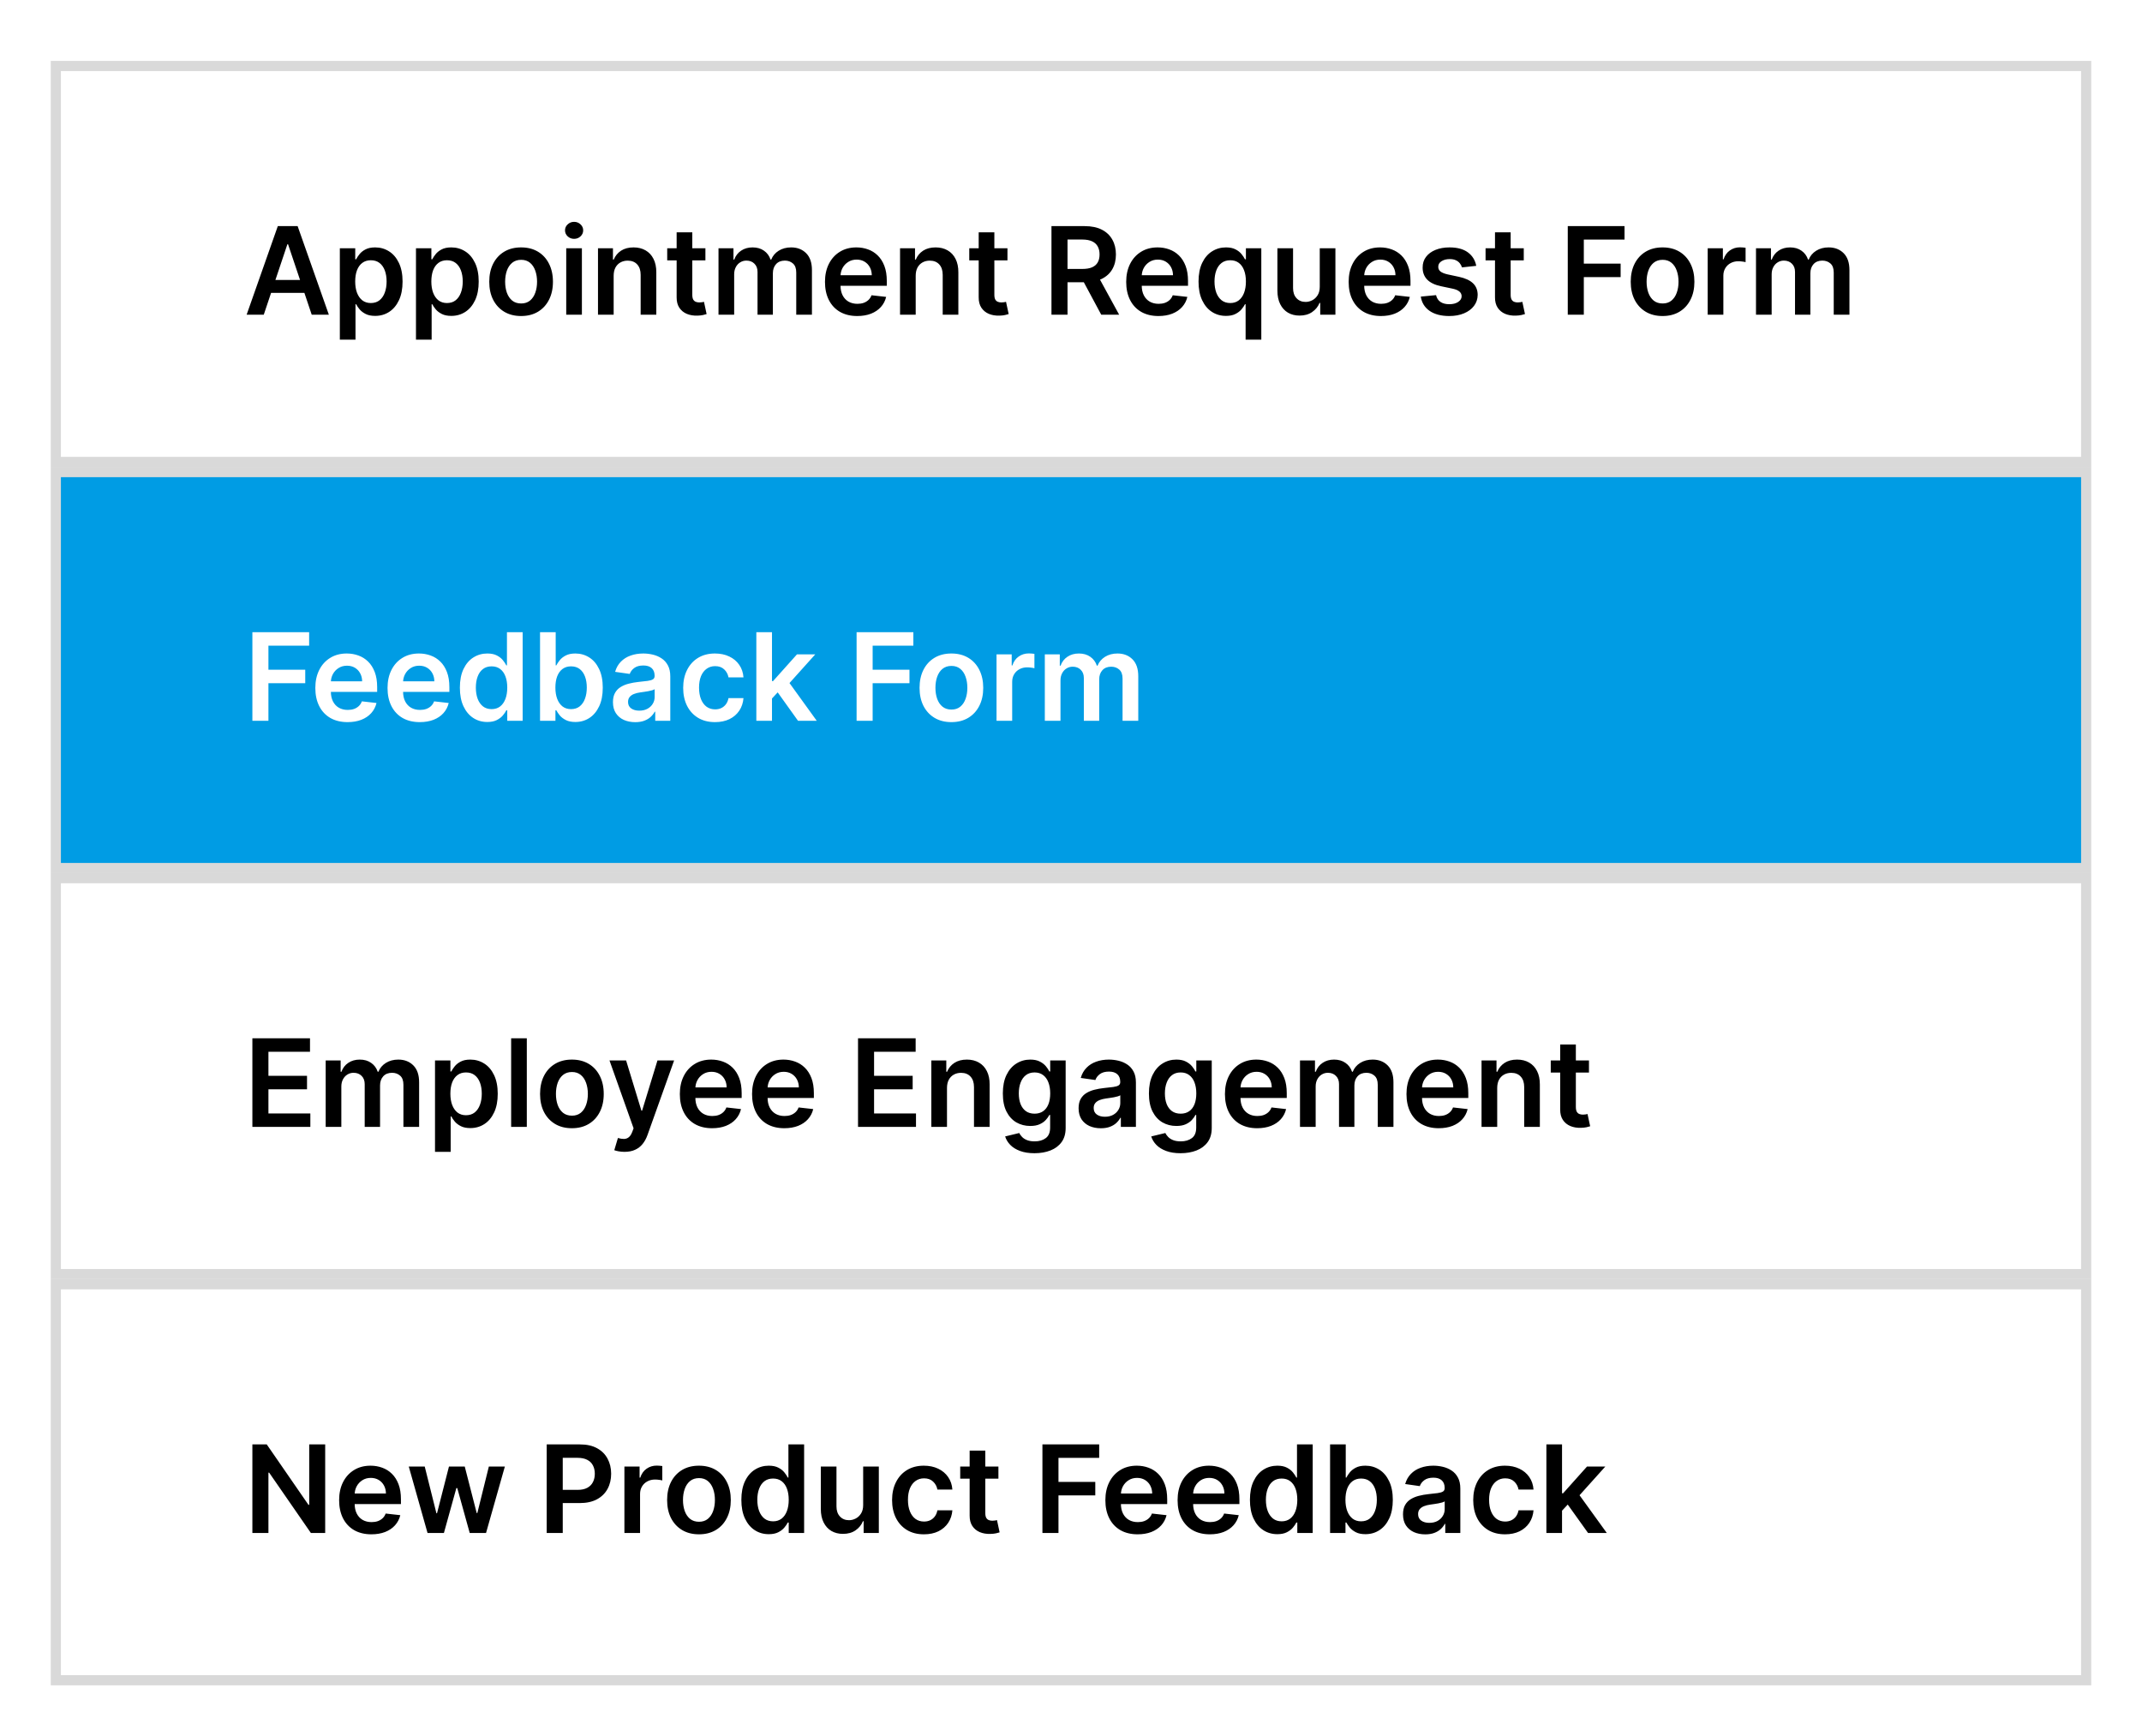
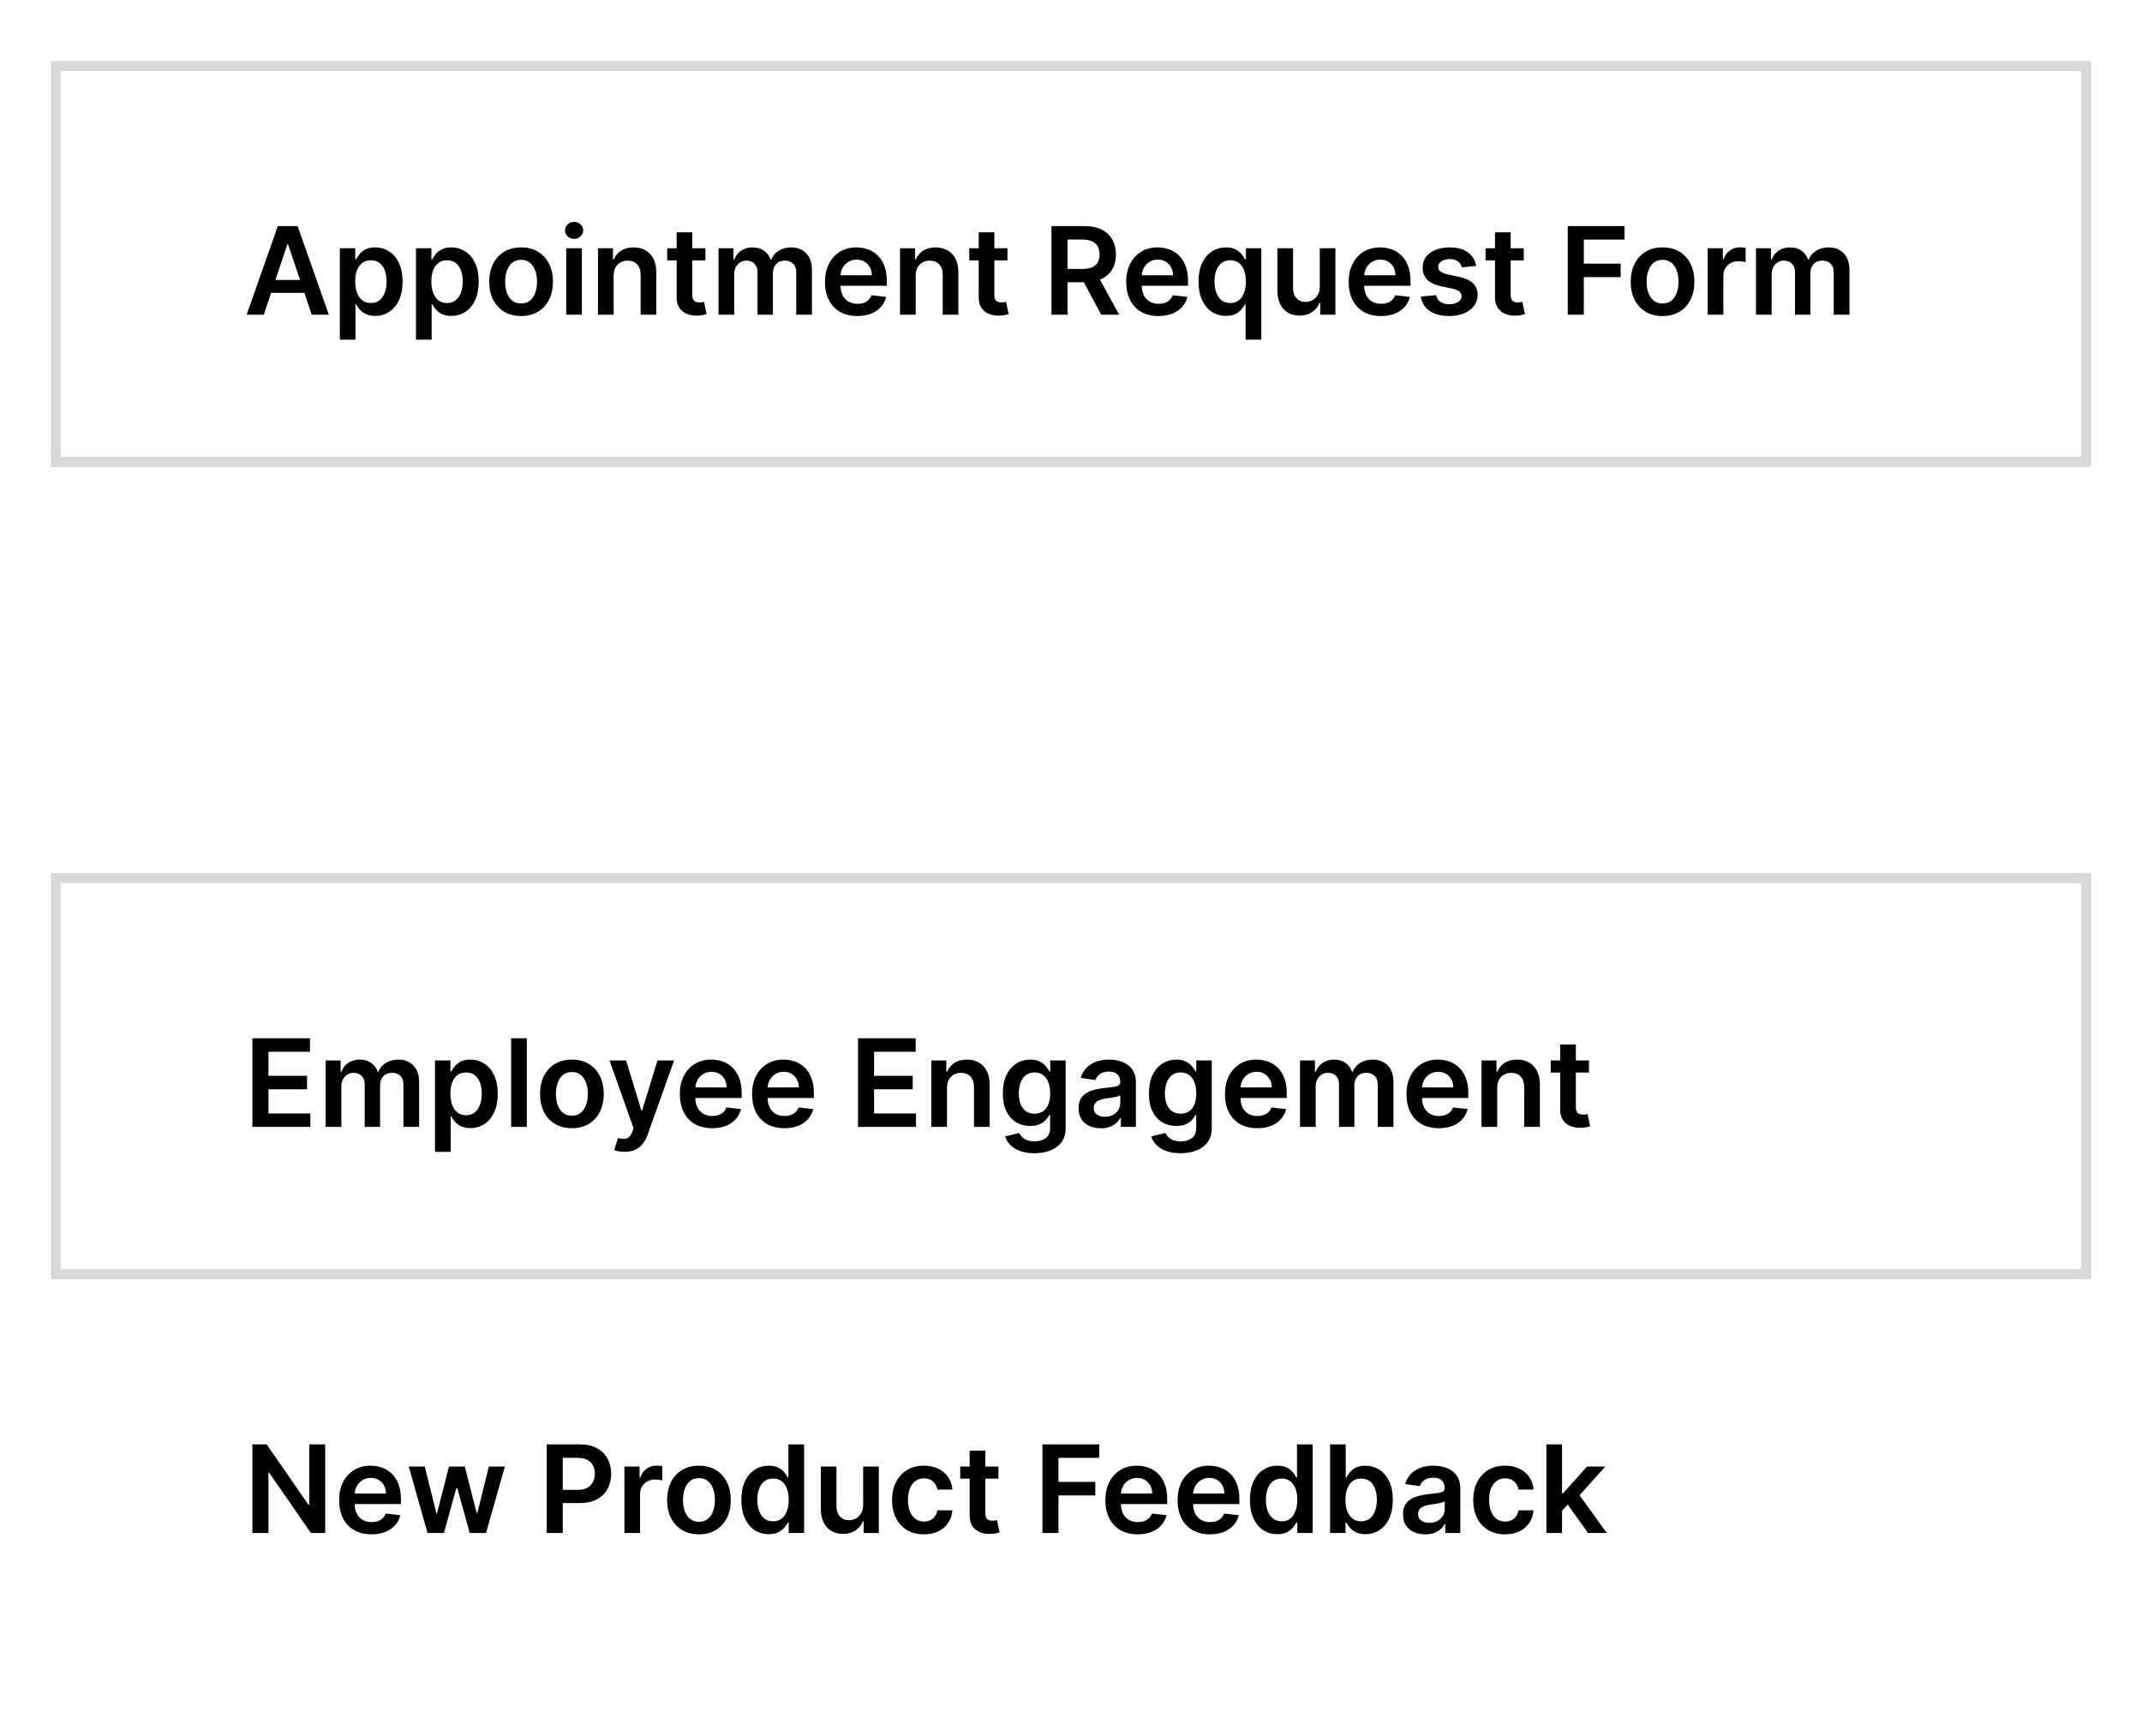
<svg xmlns="http://www.w3.org/2000/svg" width="211" height="171" viewBox="0 0 211 171" fill="none">
  <g filter="url(#filter0_d_1508_947)">
    <rect x="0.5" y="0.5" width="200" height="39" fill="white" stroke="#D9D9D9" />
    <path d="M20.982 25H19.294L22.366 16.273H24.318L27.395 25H25.707L23.376 18.062H23.308L20.982 25ZM21.037 21.578H25.639V22.848H21.037V21.578ZM28.476 27.454V18.454H29.993V19.537H30.083C30.162 19.378 30.274 19.209 30.419 19.03C30.564 18.848 30.76 18.693 31.008 18.565C31.255 18.435 31.57 18.369 31.953 18.369C32.459 18.369 32.915 18.499 33.321 18.757C33.73 19.013 34.054 19.392 34.293 19.895C34.534 20.395 34.655 21.009 34.655 21.736C34.655 22.454 34.537 23.065 34.301 23.568C34.066 24.071 33.745 24.454 33.338 24.719C32.932 24.983 32.472 25.115 31.958 25.115C31.583 25.115 31.272 25.053 31.024 24.928C30.777 24.803 30.578 24.652 30.428 24.476C30.28 24.297 30.165 24.128 30.083 23.969H30.019V27.454H28.476ZM29.989 21.727C29.989 22.151 30.049 22.521 30.168 22.84C30.29 23.158 30.465 23.406 30.692 23.585C30.922 23.761 31.201 23.849 31.527 23.849C31.868 23.849 32.154 23.759 32.384 23.577C32.614 23.392 32.787 23.141 32.904 22.822C33.023 22.501 33.083 22.136 33.083 21.727C33.083 21.321 33.025 20.96 32.908 20.645C32.791 20.329 32.618 20.082 32.388 19.903C32.158 19.724 31.871 19.635 31.527 19.635C31.198 19.635 30.918 19.722 30.688 19.895C30.458 20.068 30.283 20.311 30.164 20.624C30.047 20.936 29.989 21.304 29.989 21.727ZM35.976 27.454V18.454H37.493V19.537H37.583C37.662 19.378 37.775 19.209 37.919 19.03C38.064 18.848 38.26 18.693 38.508 18.565C38.755 18.435 39.07 18.369 39.453 18.369C39.959 18.369 40.415 18.499 40.821 18.757C41.23 19.013 41.554 19.392 41.793 19.895C42.034 20.395 42.155 21.009 42.155 21.736C42.155 22.454 42.037 23.065 41.801 23.568C41.566 24.071 41.245 24.454 40.838 24.719C40.432 24.983 39.972 25.115 39.458 25.115C39.083 25.115 38.772 25.053 38.525 24.928C38.277 24.803 38.078 24.652 37.928 24.476C37.78 24.297 37.665 24.128 37.583 23.969H37.519V27.454H35.976ZM37.489 21.727C37.489 22.151 37.549 22.521 37.668 22.84C37.79 23.158 37.965 23.406 38.192 23.585C38.422 23.761 38.701 23.849 39.027 23.849C39.368 23.849 39.654 23.759 39.884 23.577C40.114 23.392 40.287 23.141 40.404 22.822C40.523 22.501 40.583 22.136 40.583 21.727C40.583 21.321 40.525 20.96 40.408 20.645C40.291 20.329 40.118 20.082 39.888 19.903C39.658 19.724 39.371 19.635 39.027 19.635C38.698 19.635 38.418 19.722 38.188 19.895C37.958 20.068 37.783 20.311 37.664 20.624C37.547 20.936 37.489 21.304 37.489 21.727ZM46.331 25.128C45.692 25.128 45.138 24.987 44.669 24.706C44.201 24.425 43.837 24.031 43.578 23.526C43.323 23.02 43.195 22.429 43.195 21.753C43.195 21.077 43.323 20.484 43.578 19.976C43.837 19.467 44.201 19.072 44.669 18.791C45.138 18.51 45.692 18.369 46.331 18.369C46.971 18.369 47.525 18.51 47.993 18.791C48.462 19.072 48.824 19.467 49.08 19.976C49.338 20.484 49.468 21.077 49.468 21.753C49.468 22.429 49.338 23.02 49.08 23.526C48.824 24.031 48.462 24.425 47.993 24.706C47.525 24.987 46.971 25.128 46.331 25.128ZM46.34 23.892C46.686 23.892 46.976 23.797 47.209 23.607C47.442 23.413 47.615 23.155 47.729 22.831C47.846 22.507 47.904 22.146 47.904 21.749C47.904 21.348 47.846 20.986 47.729 20.662C47.615 20.335 47.442 20.075 47.209 19.882C46.976 19.689 46.686 19.592 46.34 19.592C45.985 19.592 45.689 19.689 45.453 19.882C45.221 20.075 45.046 20.335 44.929 20.662C44.816 20.986 44.759 21.348 44.759 21.749C44.759 22.146 44.816 22.507 44.929 22.831C45.046 23.155 45.221 23.413 45.453 23.607C45.689 23.797 45.985 23.892 46.34 23.892ZM50.777 25V18.454H52.32V25H50.777ZM51.553 17.526C51.308 17.526 51.098 17.445 50.922 17.283C50.746 17.118 50.658 16.921 50.658 16.69C50.658 16.457 50.746 16.26 50.922 16.098C51.098 15.933 51.308 15.851 51.553 15.851C51.8 15.851 52.01 15.933 52.183 16.098C52.359 16.26 52.447 16.457 52.447 16.69C52.447 16.921 52.359 17.118 52.183 17.283C52.01 17.445 51.8 17.526 51.553 17.526ZM55.449 21.165V25H53.906V18.454H55.38V19.567H55.457C55.608 19.2 55.848 18.909 56.177 18.693C56.51 18.477 56.92 18.369 57.409 18.369C57.86 18.369 58.254 18.466 58.589 18.659C58.927 18.852 59.189 19.132 59.373 19.499C59.561 19.865 59.653 20.31 59.65 20.832V25H58.108V21.071C58.108 20.634 57.994 20.291 57.767 20.044C57.542 19.797 57.231 19.673 56.834 19.673C56.564 19.673 56.324 19.733 56.113 19.852C55.906 19.969 55.742 20.138 55.623 20.359C55.507 20.581 55.449 20.849 55.449 21.165ZM64.487 18.454V19.648H60.724V18.454H64.487ZM61.653 16.886H63.196V23.031C63.196 23.239 63.227 23.398 63.289 23.509C63.355 23.616 63.44 23.69 63.545 23.73C63.65 23.77 63.767 23.79 63.895 23.79C63.991 23.79 64.079 23.783 64.159 23.768C64.241 23.754 64.304 23.741 64.346 23.73L64.606 24.936C64.524 24.965 64.406 24.996 64.252 25.03C64.102 25.064 63.917 25.084 63.699 25.09C63.312 25.101 62.964 25.043 62.654 24.915C62.345 24.784 62.099 24.582 61.917 24.31C61.738 24.037 61.65 23.696 61.653 23.287V16.886ZM65.777 25V18.454H67.251V19.567H67.328C67.465 19.192 67.69 18.899 68.006 18.689C68.321 18.476 68.697 18.369 69.135 18.369C69.578 18.369 69.952 18.477 70.256 18.693C70.562 18.906 70.778 19.197 70.903 19.567H70.972C71.117 19.203 71.361 18.913 71.704 18.697C72.051 18.479 72.462 18.369 72.936 18.369C73.538 18.369 74.03 18.56 74.41 18.94C74.791 19.321 74.981 19.876 74.981 20.607V25H73.435V20.845C73.435 20.439 73.327 20.142 73.111 19.954C72.895 19.764 72.631 19.669 72.318 19.669C71.946 19.669 71.655 19.785 71.445 20.018C71.237 20.249 71.133 20.548 71.133 20.918V25H69.621V20.781C69.621 20.443 69.519 20.173 69.314 19.972C69.112 19.77 68.848 19.669 68.521 19.669C68.3 19.669 68.098 19.726 67.916 19.84C67.734 19.95 67.59 20.108 67.481 20.312C67.374 20.514 67.32 20.75 67.32 21.02V25H65.777ZM79.444 25.128C78.788 25.128 78.221 24.991 77.744 24.719C77.269 24.443 76.904 24.054 76.649 23.551C76.393 23.046 76.265 22.45 76.265 21.766C76.265 21.092 76.393 20.501 76.649 19.993C76.907 19.482 77.268 19.084 77.731 18.8C78.194 18.513 78.738 18.369 79.363 18.369C79.767 18.369 80.147 18.435 80.505 18.565C80.866 18.693 81.184 18.892 81.46 19.162C81.738 19.432 81.957 19.776 82.116 20.193C82.275 20.608 82.355 21.102 82.355 21.676V22.149H76.99V21.109H80.876C80.873 20.814 80.809 20.551 80.684 20.321C80.559 20.088 80.385 19.905 80.16 19.771C79.939 19.638 79.68 19.571 79.385 19.571C79.069 19.571 78.792 19.648 78.554 19.801C78.315 19.952 78.129 20.151 77.995 20.398C77.865 20.642 77.798 20.91 77.795 21.203V22.111C77.795 22.491 77.865 22.818 78.004 23.091C78.143 23.361 78.338 23.568 78.588 23.713C78.838 23.855 79.13 23.926 79.466 23.926C79.69 23.926 79.893 23.895 80.075 23.832C80.257 23.767 80.414 23.672 80.548 23.547C80.681 23.422 80.782 23.267 80.85 23.082L82.291 23.244C82.2 23.625 82.027 23.957 81.771 24.241C81.518 24.523 81.194 24.741 80.799 24.898C80.404 25.051 79.953 25.128 79.444 25.128ZM85.202 21.165V25H83.66V18.454H85.134V19.567H85.211C85.362 19.2 85.602 18.909 85.931 18.693C86.263 18.477 86.674 18.369 87.163 18.369C87.614 18.369 88.008 18.466 88.343 18.659C88.681 18.852 88.942 19.132 89.127 19.499C89.315 19.865 89.407 20.31 89.404 20.832V25H87.862V21.071C87.862 20.634 87.748 20.291 87.521 20.044C87.296 19.797 86.985 19.673 86.587 19.673C86.317 19.673 86.077 19.733 85.867 19.852C85.66 19.969 85.496 20.138 85.377 20.359C85.261 20.581 85.202 20.849 85.202 21.165ZM94.241 18.454V19.648H90.478V18.454H94.241ZM91.407 16.886H92.95V23.031C92.95 23.239 92.981 23.398 93.043 23.509C93.109 23.616 93.194 23.69 93.299 23.73C93.404 23.77 93.521 23.79 93.648 23.79C93.745 23.79 93.833 23.783 93.913 23.768C93.995 23.754 94.058 23.741 94.1 23.73L94.36 24.936C94.278 24.965 94.16 24.996 94.006 25.03C93.856 25.064 93.671 25.084 93.452 25.09C93.066 25.101 92.718 25.043 92.408 24.915C92.099 24.784 91.853 24.582 91.671 24.31C91.492 24.037 91.404 23.696 91.407 23.287V16.886ZM98.576 25V16.273H101.848C102.519 16.273 103.081 16.389 103.536 16.622C103.993 16.855 104.338 17.182 104.571 17.602C104.807 18.02 104.925 18.507 104.925 19.064C104.925 19.624 104.806 20.109 104.567 20.521C104.331 20.93 103.983 21.247 103.523 21.472C103.063 21.693 102.498 21.804 101.827 21.804H99.496V20.491H101.614C102.006 20.491 102.327 20.438 102.577 20.329C102.827 20.219 103.012 20.058 103.131 19.848C103.253 19.635 103.314 19.374 103.314 19.064C103.314 18.754 103.253 18.49 103.131 18.271C103.009 18.05 102.823 17.882 102.573 17.768C102.323 17.652 102 17.594 101.605 17.594H100.157V25H98.576ZM103.084 21.046L105.245 25H103.48L101.358 21.046H103.084ZM109.116 25.128C108.46 25.128 107.893 24.991 107.416 24.719C106.941 24.443 106.576 24.054 106.321 23.551C106.065 23.046 105.937 22.45 105.937 21.766C105.937 21.092 106.065 20.501 106.321 19.993C106.579 19.482 106.94 19.084 107.403 18.8C107.866 18.513 108.41 18.369 109.035 18.369C109.439 18.369 109.819 18.435 110.177 18.565C110.538 18.693 110.856 18.892 111.132 19.162C111.41 19.432 111.629 19.776 111.788 20.193C111.947 20.608 112.027 21.102 112.027 21.676V22.149H106.662V21.109H110.548C110.545 20.814 110.481 20.551 110.356 20.321C110.231 20.088 110.056 19.905 109.832 19.771C109.61 19.638 109.352 19.571 109.056 19.571C108.741 19.571 108.464 19.648 108.225 19.801C107.987 19.952 107.801 20.151 107.667 20.398C107.537 20.642 107.47 20.91 107.467 21.203V22.111C107.467 22.491 107.537 22.818 107.676 23.091C107.815 23.361 108.01 23.568 108.26 23.713C108.51 23.855 108.802 23.926 109.137 23.926C109.362 23.926 109.565 23.895 109.747 23.832C109.929 23.767 110.086 23.672 110.22 23.547C110.353 23.422 110.454 23.267 110.522 23.082L111.963 23.244C111.872 23.625 111.699 23.957 111.443 24.241C111.19 24.523 110.866 24.741 110.471 24.898C110.076 25.051 109.625 25.128 109.116 25.128ZM117.7 27.454V23.969H117.636C117.556 24.128 117.441 24.297 117.29 24.476C117.14 24.652 116.941 24.803 116.694 24.928C116.447 25.053 116.136 25.115 115.761 25.115C115.246 25.115 114.786 24.983 114.38 24.719C113.974 24.454 113.653 24.071 113.417 23.568C113.181 23.065 113.063 22.454 113.063 21.736C113.063 21.009 113.183 20.395 113.421 19.895C113.663 19.392 113.988 19.013 114.397 18.757C114.806 18.499 115.262 18.369 115.765 18.369C116.148 18.369 116.464 18.435 116.711 18.565C116.958 18.693 117.154 18.848 117.299 19.03C117.444 19.209 117.556 19.378 117.636 19.537H117.729V18.454H119.246V27.454H117.7ZM116.191 23.849C116.518 23.849 116.796 23.761 117.026 23.585C117.256 23.406 117.431 23.158 117.55 22.84C117.67 22.521 117.729 22.151 117.729 21.727C117.729 21.304 117.67 20.936 117.55 20.624C117.434 20.311 117.261 20.068 117.031 19.895C116.803 19.722 116.523 19.635 116.191 19.635C115.847 19.635 115.56 19.724 115.33 19.903C115.1 20.082 114.927 20.329 114.81 20.645C114.694 20.96 114.636 21.321 114.636 21.727C114.636 22.136 114.694 22.501 114.81 22.822C114.93 23.141 115.104 23.392 115.335 23.577C115.567 23.759 115.853 23.849 116.191 23.849ZM125.004 22.247V18.454H126.546V25H125.05V23.837H124.982C124.835 24.203 124.592 24.503 124.254 24.736C123.918 24.969 123.505 25.085 123.013 25.085C122.585 25.085 122.205 24.99 121.876 24.8C121.549 24.607 121.293 24.327 121.109 23.96C120.924 23.591 120.832 23.145 120.832 22.622V18.454H122.374V22.384C122.374 22.798 122.488 23.128 122.715 23.372C122.942 23.616 123.241 23.739 123.61 23.739C123.837 23.739 124.058 23.683 124.271 23.572C124.484 23.462 124.658 23.297 124.795 23.078C124.934 22.857 125.004 22.579 125.004 22.247ZM131.03 25.128C130.374 25.128 129.807 24.991 129.33 24.719C128.855 24.443 128.49 24.054 128.235 23.551C127.979 23.046 127.851 22.45 127.851 21.766C127.851 21.092 127.979 20.501 128.235 19.993C128.493 19.482 128.854 19.084 129.317 18.8C129.78 18.513 130.324 18.369 130.949 18.369C131.353 18.369 131.733 18.435 132.091 18.565C132.452 18.693 132.77 18.892 133.046 19.162C133.324 19.432 133.543 19.776 133.702 20.193C133.861 20.608 133.941 21.102 133.941 21.676V22.149H128.576V21.109H132.462C132.459 20.814 132.395 20.551 132.27 20.321C132.145 20.088 131.971 19.905 131.746 19.771C131.525 19.638 131.266 19.571 130.971 19.571C130.655 19.571 130.378 19.648 130.14 19.801C129.901 19.952 129.715 20.151 129.581 20.398C129.451 20.642 129.384 20.91 129.381 21.203V22.111C129.381 22.491 129.451 22.818 129.59 23.091C129.729 23.361 129.924 23.568 130.174 23.713C130.424 23.855 130.716 23.926 131.051 23.926C131.276 23.926 131.479 23.895 131.661 23.832C131.843 23.767 132 23.672 132.134 23.547C132.267 23.422 132.368 23.267 132.436 23.082L133.877 23.244C133.786 23.625 133.613 23.957 133.357 24.241C133.104 24.523 132.78 24.741 132.385 24.898C131.99 25.051 131.539 25.128 131.03 25.128ZM140.419 20.185L139.013 20.338C138.973 20.196 138.903 20.062 138.804 19.938C138.707 19.812 138.577 19.712 138.412 19.635C138.247 19.558 138.045 19.52 137.807 19.52C137.486 19.52 137.216 19.59 136.997 19.729C136.781 19.868 136.675 20.048 136.678 20.27C136.675 20.46 136.744 20.615 136.886 20.734C137.031 20.854 137.27 20.952 137.602 21.028L138.719 21.267C139.338 21.401 139.798 21.612 140.099 21.902C140.403 22.192 140.557 22.571 140.56 23.04C140.557 23.452 140.436 23.815 140.197 24.131C139.962 24.443 139.634 24.688 139.213 24.864C138.793 25.04 138.31 25.128 137.764 25.128C136.963 25.128 136.318 24.96 135.83 24.625C135.341 24.287 135.05 23.817 134.956 23.215L136.46 23.07C136.528 23.365 136.673 23.588 136.895 23.739C137.116 23.889 137.405 23.965 137.76 23.965C138.126 23.965 138.42 23.889 138.642 23.739C138.866 23.588 138.979 23.402 138.979 23.18C138.979 22.993 138.906 22.838 138.761 22.716C138.619 22.594 138.398 22.5 138.097 22.435L136.98 22.2C136.352 22.07 135.888 21.849 135.587 21.54C135.286 21.227 135.136 20.832 135.139 20.355C135.136 19.952 135.246 19.602 135.467 19.307C135.692 19.009 136.003 18.778 136.401 18.616C136.801 18.452 137.263 18.369 137.786 18.369C138.553 18.369 139.156 18.533 139.597 18.859C140.04 19.186 140.314 19.628 140.419 20.185ZM145.1 18.454V19.648H141.337V18.454H145.1ZM142.266 16.886H143.809V23.031C143.809 23.239 143.84 23.398 143.903 23.509C143.968 23.616 144.053 23.69 144.158 23.73C144.263 23.77 144.38 23.79 144.508 23.79C144.604 23.79 144.692 23.783 144.772 23.768C144.854 23.754 144.917 23.741 144.96 23.73L145.219 24.936C145.137 24.965 145.019 24.996 144.866 25.03C144.715 25.064 144.531 25.084 144.312 25.09C143.925 25.101 143.577 25.043 143.268 24.915C142.958 24.784 142.712 24.582 142.531 24.31C142.352 24.037 142.263 23.696 142.266 23.287V16.886ZM149.435 25V16.273H155.026V17.598H151.016V19.967H154.642V21.293H151.016V25H149.435ZM158.773 25.128C158.134 25.128 157.58 24.987 157.111 24.706C156.642 24.425 156.278 24.031 156.02 23.526C155.764 23.02 155.636 22.429 155.636 21.753C155.636 21.077 155.764 20.484 156.02 19.976C156.278 19.467 156.642 19.072 157.111 18.791C157.58 18.51 158.134 18.369 158.773 18.369C159.412 18.369 159.966 18.51 160.435 18.791C160.903 19.072 161.266 19.467 161.521 19.976C161.78 20.484 161.909 21.077 161.909 21.753C161.909 22.429 161.78 23.02 161.521 23.526C161.266 24.031 160.903 24.425 160.435 24.706C159.966 24.987 159.412 25.128 158.773 25.128ZM158.781 23.892C159.128 23.892 159.418 23.797 159.651 23.607C159.884 23.413 160.057 23.155 160.17 22.831C160.287 22.507 160.345 22.146 160.345 21.749C160.345 21.348 160.287 20.986 160.17 20.662C160.057 20.335 159.884 20.075 159.651 19.882C159.418 19.689 159.128 19.592 158.781 19.592C158.426 19.592 158.131 19.689 157.895 19.882C157.662 20.075 157.487 20.335 157.371 20.662C157.257 20.986 157.2 21.348 157.2 21.749C157.2 22.146 157.257 22.507 157.371 22.831C157.487 23.155 157.662 23.413 157.895 23.607C158.131 23.797 158.426 23.892 158.781 23.892ZM163.218 25V18.454H164.714V19.546H164.782C164.902 19.168 165.106 18.876 165.396 18.672C165.689 18.465 166.022 18.361 166.397 18.361C166.483 18.361 166.578 18.365 166.683 18.374C166.791 18.379 166.88 18.389 166.951 18.403V19.822C166.886 19.8 166.782 19.78 166.64 19.763C166.501 19.743 166.366 19.733 166.235 19.733C165.954 19.733 165.701 19.794 165.477 19.916C165.255 20.035 165.081 20.202 164.953 20.415C164.825 20.628 164.761 20.874 164.761 21.152V25H163.218ZM167.976 25V18.454H169.451V19.567H169.527C169.664 19.192 169.89 18.899 170.205 18.689C170.52 18.476 170.897 18.369 171.334 18.369C171.777 18.369 172.151 18.477 172.455 18.693C172.762 18.906 172.978 19.197 173.103 19.567H173.171C173.316 19.203 173.56 18.913 173.904 18.697C174.25 18.479 174.661 18.369 175.135 18.369C175.738 18.369 176.229 18.56 176.61 18.94C176.99 19.321 177.181 19.876 177.181 20.607V25H175.634V20.845C175.634 20.439 175.526 20.142 175.31 19.954C175.094 19.764 174.83 19.669 174.517 19.669C174.145 19.669 173.854 19.785 173.644 20.018C173.436 20.249 173.333 20.548 173.333 20.918V25H171.82V20.781C171.82 20.443 171.718 20.173 171.513 19.972C171.311 19.77 171.047 19.669 170.721 19.669C170.499 19.669 170.297 19.726 170.115 19.84C169.934 19.95 169.789 20.108 169.681 20.312C169.573 20.514 169.519 20.75 169.519 21.02V25H167.976Z" fill="black" />
-     <rect x="0.5" y="40.5" width="200" height="39" fill="#009CE4" stroke="#D9D9D9" />
    <path d="M19.861 65V56.273H25.452V57.598H21.442V59.967H25.068V61.293H21.442V65H19.861ZM29.241 65.128C28.585 65.128 28.018 64.992 27.541 64.719C27.066 64.443 26.701 64.054 26.446 63.551C26.19 63.045 26.062 62.45 26.062 61.766C26.062 61.092 26.19 60.501 26.446 59.993C26.704 59.481 27.065 59.084 27.528 58.8C27.991 58.513 28.535 58.369 29.16 58.369C29.564 58.369 29.944 58.435 30.302 58.565C30.663 58.693 30.981 58.892 31.257 59.162C31.535 59.432 31.754 59.776 31.913 60.193C32.072 60.608 32.152 61.102 32.152 61.676V62.149H26.787V61.109H30.673C30.67 60.814 30.606 60.551 30.481 60.321C30.356 60.088 30.181 59.905 29.957 59.771C29.735 59.638 29.477 59.571 29.181 59.571C28.866 59.571 28.589 59.648 28.351 59.801C28.112 59.952 27.926 60.151 27.792 60.398C27.662 60.642 27.595 60.91 27.592 61.203V62.111C27.592 62.492 27.662 62.818 27.801 63.091C27.94 63.361 28.135 63.568 28.385 63.713C28.635 63.855 28.927 63.926 29.262 63.926C29.487 63.926 29.69 63.895 29.872 63.832C30.054 63.767 30.211 63.672 30.345 63.547C30.478 63.422 30.579 63.267 30.647 63.082L32.088 63.244C31.997 63.625 31.823 63.957 31.568 64.242C31.315 64.523 30.991 64.742 30.596 64.898C30.201 65.051 29.75 65.128 29.241 65.128ZM36.354 65.128C35.698 65.128 35.131 64.992 34.654 64.719C34.18 64.443 33.815 64.054 33.559 63.551C33.303 63.045 33.175 62.45 33.175 61.766C33.175 61.092 33.303 60.501 33.559 59.993C33.818 59.481 34.178 59.084 34.641 58.8C35.104 58.513 35.648 58.369 36.273 58.369C36.677 58.369 37.057 58.435 37.416 58.565C37.776 58.693 38.094 58.892 38.37 59.162C38.648 59.432 38.867 59.776 39.026 60.193C39.185 60.608 39.265 61.102 39.265 61.676V62.149H33.9V61.109H37.786C37.783 60.814 37.719 60.551 37.594 60.321C37.469 60.088 37.295 59.905 37.07 59.771C36.849 59.638 36.59 59.571 36.295 59.571C35.979 59.571 35.702 59.648 35.464 59.801C35.225 59.952 35.039 60.151 34.906 60.398C34.775 60.642 34.708 60.91 34.705 61.203V62.111C34.705 62.492 34.775 62.818 34.914 63.091C35.053 63.361 35.248 63.568 35.498 63.713C35.748 63.855 36.041 63.926 36.376 63.926C36.6 63.926 36.803 63.895 36.985 63.832C37.167 63.767 37.325 63.672 37.458 63.547C37.592 63.422 37.693 63.267 37.761 63.082L39.201 63.244C39.11 63.625 38.937 63.957 38.681 64.242C38.428 64.523 38.104 64.742 37.709 64.898C37.315 65.051 36.863 65.128 36.354 65.128ZM42.999 65.115C42.485 65.115 42.025 64.983 41.618 64.719C41.212 64.454 40.891 64.071 40.655 63.568C40.419 63.065 40.301 62.455 40.301 61.736C40.301 61.008 40.421 60.395 40.659 59.895C40.901 59.392 41.226 59.013 41.635 58.757C42.044 58.499 42.5 58.369 43.003 58.369C43.387 58.369 43.702 58.435 43.949 58.565C44.196 58.693 44.392 58.848 44.537 59.03C44.682 59.209 44.794 59.378 44.874 59.537H44.938V56.273H46.485V65H44.968V63.969H44.874C44.794 64.128 44.679 64.297 44.529 64.476C44.378 64.652 44.179 64.803 43.932 64.928C43.685 65.053 43.374 65.115 42.999 65.115ZM43.429 63.849C43.756 63.849 44.034 63.761 44.265 63.585C44.495 63.406 44.669 63.158 44.789 62.84C44.908 62.521 44.968 62.151 44.968 61.727C44.968 61.304 44.908 60.936 44.789 60.624C44.672 60.311 44.499 60.068 44.269 59.895C44.041 59.722 43.762 59.635 43.429 59.635C43.086 59.635 42.799 59.724 42.569 59.903C42.338 60.082 42.165 60.33 42.049 60.645C41.932 60.96 41.874 61.321 41.874 61.727C41.874 62.136 41.932 62.501 42.049 62.822C42.168 63.141 42.343 63.392 42.573 63.577C42.806 63.758 43.091 63.849 43.429 63.849ZM48.197 65V56.273H49.739V59.537H49.803C49.883 59.378 49.995 59.209 50.14 59.03C50.285 58.848 50.481 58.693 50.728 58.565C50.975 58.435 51.291 58.369 51.674 58.369C52.18 58.369 52.636 58.499 53.042 58.757C53.451 59.013 53.775 59.392 54.014 59.895C54.255 60.395 54.376 61.008 54.376 61.736C54.376 62.455 54.258 63.065 54.022 63.568C53.786 64.071 53.465 64.454 53.059 64.719C52.653 64.983 52.193 65.115 51.678 65.115C51.303 65.115 50.992 65.053 50.745 64.928C50.498 64.803 50.299 64.652 50.148 64.476C50.001 64.297 49.886 64.128 49.803 63.969H49.714V65H48.197ZM49.709 61.727C49.709 62.151 49.769 62.521 49.889 62.84C50.011 63.158 50.185 63.406 50.413 63.585C50.643 63.761 50.921 63.849 51.248 63.849C51.589 63.849 51.874 63.758 52.104 63.577C52.334 63.392 52.508 63.141 52.624 62.822C52.744 62.501 52.803 62.136 52.803 61.727C52.803 61.321 52.745 60.96 52.629 60.645C52.512 60.33 52.339 60.082 52.109 59.903C51.879 59.724 51.592 59.635 51.248 59.635C50.918 59.635 50.639 59.722 50.408 59.895C50.178 60.068 50.004 60.311 49.884 60.624C49.768 60.936 49.709 61.304 49.709 61.727ZM57.571 65.132C57.156 65.132 56.782 65.058 56.45 64.91C56.12 64.76 55.859 64.538 55.666 64.246C55.475 63.953 55.38 63.592 55.38 63.163C55.38 62.794 55.449 62.489 55.585 62.247C55.721 62.006 55.907 61.812 56.143 61.668C56.379 61.523 56.645 61.413 56.94 61.34C57.238 61.263 57.547 61.207 57.865 61.173C58.248 61.133 58.559 61.098 58.798 61.067C59.037 61.033 59.21 60.981 59.318 60.913C59.429 60.842 59.484 60.733 59.484 60.585V60.56C59.484 60.239 59.389 59.99 59.199 59.814C59.008 59.638 58.734 59.55 58.376 59.55C57.998 59.55 57.699 59.632 57.477 59.797C57.258 59.962 57.11 60.156 57.034 60.381L55.593 60.176C55.707 59.778 55.895 59.446 56.156 59.179C56.417 58.909 56.737 58.707 57.115 58.574C57.492 58.438 57.91 58.369 58.367 58.369C58.683 58.369 58.997 58.406 59.309 58.48C59.622 58.554 59.907 58.676 60.166 58.847C60.424 59.014 60.632 59.243 60.788 59.533C60.947 59.822 61.027 60.185 61.027 60.619V65H59.544V64.101H59.492C59.399 64.283 59.267 64.453 59.096 64.612C58.929 64.769 58.717 64.895 58.461 64.992C58.209 65.085 57.912 65.132 57.571 65.132ZM57.971 63.999C58.281 63.999 58.549 63.938 58.777 63.815C59.004 63.69 59.179 63.526 59.301 63.321C59.426 63.117 59.488 62.894 59.488 62.652V61.881C59.44 61.92 59.358 61.957 59.241 61.992C59.127 62.026 59 62.055 58.858 62.081C58.716 62.106 58.575 62.129 58.436 62.149C58.297 62.169 58.176 62.186 58.074 62.2C57.843 62.231 57.637 62.283 57.456 62.354C57.274 62.425 57.13 62.524 57.025 62.652C56.92 62.777 56.867 62.939 56.867 63.138C56.867 63.422 56.971 63.636 57.179 63.781C57.386 63.926 57.65 63.999 57.971 63.999ZM65.433 65.128C64.779 65.128 64.218 64.984 63.75 64.697C63.284 64.41 62.924 64.014 62.672 63.508C62.422 63 62.297 62.415 62.297 61.753C62.297 61.088 62.424 60.501 62.68 59.993C62.936 59.481 63.297 59.084 63.762 58.8C64.231 58.513 64.785 58.369 65.424 58.369C65.956 58.369 66.426 58.467 66.835 58.663C67.247 58.856 67.575 59.131 67.819 59.486C68.064 59.838 68.203 60.25 68.237 60.722H66.762C66.703 60.406 66.561 60.144 66.336 59.933C66.115 59.72 65.818 59.614 65.446 59.614C65.13 59.614 64.853 59.699 64.615 59.869C64.376 60.037 64.19 60.278 64.056 60.594C63.926 60.909 63.86 61.287 63.86 61.727C63.86 62.173 63.926 62.557 64.056 62.878C64.187 63.196 64.37 63.442 64.606 63.615C64.845 63.785 65.125 63.871 65.446 63.871C65.673 63.871 65.876 63.828 66.055 63.743C66.237 63.655 66.389 63.528 66.511 63.364C66.633 63.199 66.717 62.999 66.762 62.763H68.237C68.2 63.226 68.064 63.636 67.828 63.994C67.592 64.349 67.271 64.628 66.865 64.829C66.459 65.028 65.981 65.128 65.433 65.128ZM70.91 62.946L70.906 61.084H71.153L73.505 58.455H75.308L72.414 61.676H72.094L70.91 62.946ZM69.504 65V56.273H71.046V65H69.504ZM73.612 65L71.481 62.021L72.521 60.935L75.457 65H73.612ZM79.38 65V56.273H84.971V57.598H80.961V59.967H84.588V61.293H80.961V65H79.38ZM88.718 65.128C88.079 65.128 87.525 64.987 87.056 64.706C86.587 64.425 86.224 64.031 85.965 63.526C85.71 63.02 85.582 62.429 85.582 61.753C85.582 61.077 85.71 60.484 85.965 59.976C86.224 59.467 86.587 59.072 87.056 58.791C87.525 58.51 88.079 58.369 88.718 58.369C89.357 58.369 89.911 58.51 90.38 58.791C90.849 59.072 91.211 59.467 91.467 59.976C91.725 60.484 91.854 61.077 91.854 61.753C91.854 62.429 91.725 63.02 91.467 63.526C91.211 64.031 90.849 64.425 90.38 64.706C89.911 64.987 89.357 65.128 88.718 65.128ZM88.727 63.892C89.073 63.892 89.363 63.797 89.596 63.606C89.829 63.413 90.002 63.155 90.116 62.831C90.232 62.507 90.29 62.146 90.29 61.749C90.29 61.348 90.232 60.986 90.116 60.662C90.002 60.335 89.829 60.075 89.596 59.882C89.363 59.689 89.073 59.592 88.727 59.592C88.371 59.592 88.076 59.689 87.84 59.882C87.607 60.075 87.433 60.335 87.316 60.662C87.202 60.986 87.146 61.348 87.146 61.749C87.146 62.146 87.202 62.507 87.316 62.831C87.433 63.155 87.607 63.413 87.84 63.606C88.076 63.797 88.371 63.892 88.727 63.892ZM93.164 65V58.455H94.659V59.545H94.728C94.847 59.168 95.052 58.876 95.341 58.672C95.634 58.465 95.968 58.361 96.343 58.361C96.428 58.361 96.523 58.365 96.628 58.374C96.736 58.379 96.826 58.389 96.897 58.403V59.822C96.831 59.8 96.728 59.78 96.586 59.763C96.446 59.743 96.311 59.733 96.181 59.733C95.9 59.733 95.647 59.794 95.422 59.916C95.201 60.035 95.026 60.202 94.898 60.415C94.77 60.628 94.706 60.874 94.706 61.152V65H93.164ZM97.921 65V58.455H99.396V59.567H99.473C99.609 59.192 99.835 58.899 100.15 58.689C100.466 58.476 100.842 58.369 101.279 58.369C101.723 58.369 102.096 58.477 102.4 58.693C102.707 58.906 102.923 59.197 103.048 59.567H103.116C103.261 59.203 103.505 58.913 103.849 58.697C104.196 58.479 104.606 58.369 105.081 58.369C105.683 58.369 106.174 58.56 106.555 58.94C106.936 59.321 107.126 59.876 107.126 60.606V65H105.579V60.845C105.579 60.439 105.471 60.142 105.255 59.955C105.039 59.764 104.775 59.669 104.463 59.669C104.091 59.669 103.799 59.785 103.589 60.019C103.382 60.249 103.278 60.548 103.278 60.918V65H101.765V60.781C101.765 60.443 101.663 60.173 101.458 59.972C101.257 59.77 100.993 59.669 100.666 59.669C100.444 59.669 100.243 59.726 100.061 59.84C99.879 59.95 99.734 60.108 99.626 60.312C99.518 60.514 99.464 60.75 99.464 61.02V65H97.921Z" fill="white" />
    <rect x="0.5" y="80.5" width="200" height="39" fill="white" stroke="#D9D9D9" />
    <path d="M19.861 105V96.273H25.537V97.598H21.442V99.967H25.243V101.293H21.442V103.675H25.571V105H19.861ZM27.082 105V98.454H28.556V99.567H28.633C28.769 99.192 28.995 98.899 29.31 98.689C29.626 98.476 30.002 98.369 30.44 98.369C30.883 98.369 31.256 98.477 31.56 98.693C31.867 98.906 32.083 99.197 32.208 99.567H32.276C32.421 99.203 32.666 98.913 33.009 98.697C33.356 98.479 33.766 98.369 34.241 98.369C34.843 98.369 35.334 98.56 35.715 98.94C36.096 99.321 36.286 99.876 36.286 100.607V105H34.739V100.845C34.739 100.439 34.631 100.142 34.416 99.954C34.2 99.764 33.935 99.669 33.623 99.669C33.251 99.669 32.959 99.785 32.749 100.018C32.542 100.249 32.438 100.548 32.438 100.918V105H30.925V100.781C30.925 100.443 30.823 100.173 30.619 99.972C30.417 99.77 30.153 99.669 29.826 99.669C29.604 99.669 29.403 99.726 29.221 99.84C29.039 99.95 28.894 100.108 28.786 100.312C28.678 100.514 28.624 100.75 28.624 101.02V105H27.082ZM37.851 107.455V98.454H39.368V99.537H39.458C39.537 99.378 39.65 99.209 39.794 99.03C39.939 98.848 40.135 98.693 40.383 98.565C40.63 98.435 40.945 98.369 41.328 98.369C41.834 98.369 42.29 98.499 42.696 98.757C43.105 99.013 43.429 99.392 43.668 99.895C43.909 100.395 44.03 101.009 44.03 101.736C44.03 102.455 43.912 103.065 43.676 103.568C43.441 104.071 43.12 104.455 42.713 104.719C42.307 104.983 41.847 105.115 41.333 105.115C40.958 105.115 40.647 105.053 40.4 104.928C40.152 104.803 39.953 104.652 39.803 104.476C39.655 104.297 39.54 104.128 39.458 103.969H39.394V107.455H37.851ZM39.364 101.727C39.364 102.151 39.424 102.521 39.543 102.839C39.665 103.158 39.84 103.406 40.067 103.585C40.297 103.761 40.576 103.849 40.902 103.849C41.243 103.849 41.529 103.759 41.759 103.577C41.989 103.392 42.162 103.141 42.279 102.822C42.398 102.501 42.458 102.136 42.458 101.727C42.458 101.321 42.4 100.96 42.283 100.645C42.166 100.33 41.993 100.082 41.763 99.903C41.533 99.724 41.246 99.635 40.902 99.635C40.573 99.635 40.293 99.722 40.063 99.895C39.833 100.068 39.658 100.311 39.539 100.624C39.422 100.936 39.364 101.304 39.364 101.727ZM46.894 96.273V105H45.351V96.273H46.894ZM51.335 105.128C50.696 105.128 50.142 104.987 49.673 104.706C49.205 104.425 48.841 104.031 48.582 103.526C48.327 103.02 48.199 102.429 48.199 101.753C48.199 101.077 48.327 100.484 48.582 99.976C48.841 99.467 49.205 99.072 49.673 98.791C50.142 98.51 50.696 98.369 51.335 98.369C51.974 98.369 52.528 98.51 52.997 98.791C53.466 99.072 53.828 99.467 54.084 99.976C54.342 100.484 54.472 101.077 54.472 101.753C54.472 102.429 54.342 103.02 54.084 103.526C53.828 104.031 53.466 104.425 52.997 104.706C52.528 104.987 51.974 105.128 51.335 105.128ZM51.344 103.892C51.69 103.892 51.98 103.797 52.213 103.607C52.446 103.413 52.619 103.155 52.733 102.831C52.849 102.507 52.908 102.146 52.908 101.749C52.908 101.348 52.849 100.986 52.733 100.662C52.619 100.335 52.446 100.075 52.213 99.882C51.98 99.689 51.69 99.592 51.344 99.592C50.989 99.592 50.693 99.689 50.457 99.882C50.224 100.075 50.05 100.335 49.933 100.662C49.82 100.986 49.763 101.348 49.763 101.749C49.763 102.146 49.82 102.507 49.933 102.831C50.05 103.155 50.224 103.413 50.457 103.607C50.693 103.797 50.989 103.892 51.344 103.892ZM56.517 107.455C56.307 107.455 56.112 107.438 55.933 107.403C55.757 107.372 55.617 107.335 55.511 107.293L55.869 106.091C56.094 106.156 56.294 106.188 56.47 106.185C56.646 106.182 56.801 106.126 56.935 106.018C57.071 105.913 57.186 105.737 57.28 105.49L57.412 105.136L55.038 98.454H56.675L58.183 103.398H58.251L59.764 98.454H61.405L58.784 105.793C58.662 106.139 58.5 106.436 58.298 106.683C58.097 106.933 57.849 107.124 57.557 107.254C57.267 107.388 56.92 107.455 56.517 107.455ZM65.147 105.128C64.491 105.128 63.924 104.991 63.447 104.719C62.973 104.443 62.608 104.054 62.352 103.551C62.096 103.045 61.968 102.45 61.968 101.766C61.968 101.092 62.096 100.501 62.352 99.993C62.61 99.481 62.971 99.084 63.434 98.8C63.897 98.513 64.441 98.369 65.066 98.369C65.47 98.369 65.85 98.435 66.209 98.565C66.569 98.693 66.887 98.892 67.163 99.162C67.441 99.432 67.66 99.776 67.819 100.193C67.978 100.608 68.058 101.102 68.058 101.676V102.149H62.693V101.109H66.579C66.576 100.814 66.512 100.551 66.387 100.321C66.262 100.088 66.088 99.905 65.863 99.771C65.642 99.638 65.383 99.571 65.088 99.571C64.772 99.571 64.495 99.648 64.257 99.801C64.018 99.952 63.832 100.151 63.699 100.398C63.568 100.642 63.501 100.911 63.498 101.203V102.111C63.498 102.491 63.568 102.818 63.707 103.091C63.846 103.361 64.041 103.568 64.291 103.713C64.541 103.855 64.834 103.926 65.169 103.926C65.393 103.926 65.596 103.895 65.778 103.832C65.96 103.767 66.118 103.672 66.251 103.547C66.385 103.422 66.485 103.267 66.554 103.082L67.994 103.244C67.903 103.625 67.73 103.957 67.474 104.241C67.221 104.523 66.897 104.741 66.502 104.898C66.108 105.051 65.656 105.128 65.147 105.128ZM72.261 105.128C71.604 105.128 71.038 104.991 70.56 104.719C70.086 104.443 69.721 104.054 69.465 103.551C69.21 103.045 69.082 102.45 69.082 101.766C69.082 101.092 69.21 100.501 69.465 99.993C69.724 99.481 70.085 99.084 70.548 98.8C71.011 98.513 71.555 98.369 72.18 98.369C72.583 98.369 72.964 98.435 73.322 98.565C73.683 98.693 74.001 98.892 74.276 99.162C74.555 99.432 74.773 99.776 74.933 100.193C75.092 100.608 75.171 101.102 75.171 101.676V102.149H69.806V101.109H73.692C73.69 100.814 73.626 100.551 73.501 100.321C73.376 100.088 73.201 99.905 72.977 99.771C72.755 99.638 72.496 99.571 72.201 99.571C71.886 99.571 71.609 99.648 71.37 99.801C71.131 99.952 70.945 100.151 70.812 100.398C70.681 100.642 70.614 100.911 70.612 101.203V102.111C70.612 102.491 70.681 102.818 70.82 103.091C70.96 103.361 71.154 103.568 71.404 103.713C71.654 103.855 71.947 103.926 72.282 103.926C72.506 103.926 72.71 103.895 72.891 103.832C73.073 103.767 73.231 103.672 73.364 103.547C73.498 103.422 73.599 103.267 73.667 103.082L75.107 103.244C75.016 103.625 74.843 103.957 74.587 104.241C74.335 104.523 74.011 104.741 73.616 104.898C73.221 105.051 72.769 105.128 72.261 105.128ZM79.521 105V96.273H85.197V97.598H81.102V99.967H84.903V101.293H81.102V103.675H85.231V105H79.521ZM88.284 101.165V105H86.742V98.454H88.216V99.567H88.293C88.444 99.2 88.684 98.909 89.013 98.693C89.346 98.477 89.756 98.369 90.245 98.369C90.696 98.369 91.09 98.466 91.425 98.659C91.763 98.852 92.025 99.132 92.209 99.499C92.397 99.865 92.489 100.31 92.486 100.832V105H90.944V101.071C90.944 100.634 90.83 100.291 90.603 100.044C90.378 99.797 90.067 99.673 89.669 99.673C89.4 99.673 89.159 99.733 88.949 99.852C88.742 99.969 88.579 100.138 88.459 100.359C88.343 100.581 88.284 100.849 88.284 101.165ZM96.901 107.591C96.347 107.591 95.871 107.516 95.473 107.365C95.076 107.217 94.756 107.018 94.515 106.768C94.273 106.518 94.106 106.241 94.012 105.938L95.401 105.601C95.463 105.729 95.554 105.855 95.674 105.98C95.793 106.108 95.954 106.213 96.155 106.295C96.36 106.381 96.617 106.423 96.927 106.423C97.364 106.423 97.726 106.317 98.013 106.104C98.3 105.893 98.444 105.547 98.444 105.064V103.824H98.367C98.287 103.983 98.171 104.146 98.017 104.314C97.867 104.482 97.666 104.622 97.416 104.736C97.169 104.849 96.858 104.906 96.483 104.906C95.981 104.906 95.525 104.788 95.115 104.553C94.709 104.314 94.385 103.959 94.144 103.487C93.905 103.013 93.786 102.419 93.786 101.706C93.786 100.987 93.905 100.381 94.144 99.886C94.385 99.389 94.711 99.013 95.12 98.757C95.529 98.499 95.985 98.369 96.488 98.369C96.871 98.369 97.186 98.435 97.434 98.565C97.684 98.693 97.882 98.848 98.03 99.03C98.178 99.209 98.29 99.378 98.367 99.537H98.452V98.454H99.973V105.107C99.973 105.666 99.84 106.129 99.573 106.496C99.306 106.862 98.941 107.136 98.478 107.318C98.015 107.5 97.489 107.591 96.901 107.591ZM96.914 103.696C97.24 103.696 97.519 103.616 97.749 103.457C97.979 103.298 98.154 103.07 98.273 102.771C98.392 102.473 98.452 102.115 98.452 101.697C98.452 101.286 98.392 100.925 98.273 100.615C98.157 100.305 97.983 100.065 97.753 99.895C97.526 99.722 97.246 99.635 96.914 99.635C96.57 99.635 96.283 99.724 96.053 99.903C95.823 100.082 95.65 100.328 95.533 100.641C95.416 100.95 95.358 101.303 95.358 101.697C95.358 102.098 95.416 102.449 95.533 102.75C95.652 103.048 95.827 103.281 96.057 103.449C96.29 103.614 96.576 103.696 96.914 103.696ZM103.438 105.132C103.023 105.132 102.65 105.058 102.317 104.911C101.988 104.76 101.726 104.538 101.533 104.246C101.343 103.953 101.248 103.592 101.248 103.163C101.248 102.794 101.316 102.489 101.452 102.247C101.588 102.006 101.775 101.812 102.01 101.668C102.246 101.523 102.512 101.413 102.807 101.339C103.105 101.263 103.414 101.207 103.732 101.173C104.115 101.134 104.426 101.098 104.665 101.067C104.904 101.033 105.077 100.982 105.185 100.913C105.296 100.842 105.351 100.733 105.351 100.585V100.56C105.351 100.239 105.256 99.99 105.066 99.814C104.875 99.638 104.601 99.55 104.243 99.55C103.865 99.55 103.566 99.632 103.344 99.797C103.125 99.962 102.978 100.156 102.901 100.381L101.461 100.176C101.574 99.778 101.762 99.446 102.023 99.179C102.284 98.909 102.604 98.707 102.982 98.574C103.36 98.438 103.777 98.369 104.235 98.369C104.55 98.369 104.864 98.406 105.176 98.48C105.489 98.554 105.775 98.676 106.033 98.847C106.292 99.014 106.499 99.243 106.655 99.533C106.814 99.822 106.894 100.185 106.894 100.619V105H105.411V104.101H105.36C105.266 104.283 105.134 104.453 104.963 104.612C104.796 104.768 104.584 104.895 104.328 104.991C104.076 105.085 103.779 105.132 103.438 105.132ZM103.838 103.999C104.148 103.999 104.417 103.937 104.644 103.815C104.871 103.69 105.046 103.526 105.168 103.321C105.293 103.116 105.355 102.893 105.355 102.652V101.881C105.307 101.92 105.225 101.957 105.108 101.991C104.995 102.026 104.867 102.055 104.725 102.081C104.583 102.107 104.442 102.129 104.303 102.149C104.164 102.169 104.043 102.186 103.941 102.2C103.711 102.232 103.505 102.283 103.323 102.354C103.141 102.425 102.998 102.524 102.892 102.652C102.787 102.777 102.735 102.939 102.735 103.138C102.735 103.422 102.838 103.636 103.046 103.781C103.253 103.926 103.517 103.999 103.838 103.999ZM111.292 107.591C110.738 107.591 110.262 107.516 109.864 107.365C109.466 107.217 109.147 107.018 108.905 106.768C108.664 106.518 108.496 106.241 108.402 105.938L109.792 105.601C109.854 105.729 109.945 105.855 110.064 105.98C110.184 106.108 110.344 106.213 110.546 106.295C110.75 106.381 111.007 106.423 111.317 106.423C111.755 106.423 112.117 106.317 112.404 106.104C112.691 105.893 112.834 105.547 112.834 105.064V103.824H112.757C112.678 103.983 112.561 104.146 112.408 104.314C112.257 104.482 112.057 104.622 111.807 104.736C111.56 104.849 111.249 104.906 110.874 104.906C110.371 104.906 109.915 104.788 109.506 104.553C109.1 104.314 108.776 103.959 108.534 103.487C108.296 103.013 108.176 102.419 108.176 101.706C108.176 100.987 108.296 100.381 108.534 99.886C108.776 99.389 109.101 99.013 109.51 98.757C109.919 98.499 110.375 98.369 110.878 98.369C111.262 98.369 111.577 98.435 111.824 98.565C112.074 98.693 112.273 98.848 112.421 99.03C112.569 99.209 112.681 99.378 112.757 99.537H112.843V98.454H114.364V105.107C114.364 105.666 114.23 106.129 113.963 106.496C113.696 106.862 113.331 107.136 112.868 107.318C112.405 107.5 111.88 107.591 111.292 107.591ZM111.304 103.696C111.631 103.696 111.909 103.616 112.14 103.457C112.37 103.298 112.544 103.07 112.664 102.771C112.783 102.473 112.843 102.115 112.843 101.697C112.843 101.286 112.783 100.925 112.664 100.615C112.547 100.305 112.374 100.065 112.144 99.895C111.917 99.722 111.637 99.635 111.304 99.635C110.961 99.635 110.674 99.724 110.444 99.903C110.213 100.082 110.04 100.328 109.924 100.641C109.807 100.95 109.749 101.303 109.749 101.697C109.749 102.098 109.807 102.449 109.924 102.75C110.043 103.048 110.218 103.281 110.448 103.449C110.681 103.614 110.966 103.696 111.304 103.696ZM118.843 105.128C118.186 105.128 117.62 104.991 117.142 104.719C116.668 104.443 116.303 104.054 116.047 103.551C115.792 103.045 115.664 102.45 115.664 101.766C115.664 101.092 115.792 100.501 116.047 99.993C116.306 99.481 116.667 99.084 117.13 98.8C117.593 98.513 118.137 98.369 118.762 98.369C119.165 98.369 119.546 98.435 119.904 98.565C120.265 98.693 120.583 98.892 120.858 99.162C121.137 99.432 121.355 99.776 121.515 100.193C121.674 100.608 121.753 101.102 121.753 101.676V102.149H116.388V101.109H120.275C120.272 100.814 120.208 100.551 120.083 100.321C119.958 100.088 119.783 99.905 119.559 99.771C119.337 99.638 119.078 99.571 118.783 99.571C118.468 99.571 118.191 99.648 117.952 99.801C117.713 99.952 117.527 100.151 117.394 100.398C117.263 100.642 117.196 100.911 117.194 101.203V102.111C117.194 102.491 117.263 102.818 117.402 103.091C117.542 103.361 117.736 103.568 117.986 103.713C118.236 103.855 118.529 103.926 118.864 103.926C119.088 103.926 119.292 103.895 119.473 103.832C119.655 103.767 119.813 103.672 119.946 103.547C120.08 103.422 120.181 103.267 120.249 103.082L121.689 103.244C121.598 103.625 121.425 103.957 121.169 104.241C120.917 104.523 120.593 104.741 120.198 104.898C119.803 105.051 119.351 105.128 118.843 105.128ZM123.058 105V98.454H124.533V99.567H124.609C124.746 99.192 124.972 98.899 125.287 98.689C125.602 98.476 125.979 98.369 126.416 98.369C126.859 98.369 127.233 98.477 127.537 98.693C127.844 98.906 128.06 99.197 128.185 99.567H128.253C128.398 99.203 128.642 98.913 128.986 98.697C129.332 98.479 129.743 98.369 130.217 98.369C130.82 98.369 131.311 98.56 131.692 98.94C132.072 99.321 132.263 99.876 132.263 100.607V105H130.716V100.845C130.716 100.439 130.608 100.142 130.392 99.954C130.176 99.764 129.912 99.669 129.599 99.669C129.227 99.669 128.936 99.785 128.726 100.018C128.518 100.249 128.415 100.548 128.415 100.918V105H126.902V100.781C126.902 100.443 126.8 100.173 126.595 99.972C126.393 99.77 126.129 99.669 125.803 99.669C125.581 99.669 125.379 99.726 125.197 99.84C125.016 99.95 124.871 100.108 124.763 100.312C124.655 100.514 124.601 100.75 124.601 101.02V105H123.058ZM136.725 105.128C136.069 105.128 135.502 104.991 135.025 104.719C134.551 104.443 134.186 104.054 133.93 103.551C133.674 103.045 133.547 102.45 133.547 101.766C133.547 101.092 133.674 100.501 133.93 99.993C134.189 99.481 134.549 99.084 135.012 98.8C135.475 98.513 136.02 98.369 136.645 98.369C137.048 98.369 137.429 98.435 137.787 98.565C138.147 98.693 138.466 98.892 138.741 99.162C139.02 99.432 139.238 99.776 139.397 100.193C139.556 100.608 139.636 101.102 139.636 101.676V102.149H134.271V101.109H138.157C138.154 100.814 138.091 100.551 137.966 100.321C137.841 100.088 137.666 99.905 137.441 99.771C137.22 99.638 136.961 99.571 136.666 99.571C136.35 99.571 136.074 99.648 135.835 99.801C135.596 99.952 135.41 100.151 135.277 100.398C135.146 100.642 135.079 100.911 135.076 101.203V102.111C135.076 102.491 135.146 102.818 135.285 103.091C135.424 103.361 135.619 103.568 135.869 103.713C136.119 103.855 136.412 103.926 136.747 103.926C136.971 103.926 137.174 103.895 137.356 103.832C137.538 103.767 137.696 103.672 137.829 103.547C137.963 103.422 138.064 103.267 138.132 103.082L139.572 103.244C139.481 103.625 139.308 103.957 139.052 104.241C138.799 104.523 138.475 104.741 138.081 104.898C137.686 105.051 137.234 105.128 136.725 105.128ZM142.484 101.165V105H140.941V98.454H142.415V99.567H142.492C142.643 99.2 142.883 98.909 143.212 98.693C143.545 98.477 143.955 98.369 144.444 98.369C144.896 98.369 145.289 98.466 145.624 98.659C145.962 98.852 146.224 99.132 146.408 99.499C146.596 99.865 146.688 100.31 146.685 100.832V105H145.143V101.071C145.143 100.634 145.029 100.291 144.802 100.044C144.577 99.797 144.266 99.673 143.869 99.673C143.599 99.673 143.359 99.733 143.148 99.852C142.941 99.969 142.778 100.138 142.658 100.359C142.542 100.581 142.484 100.849 142.484 101.165ZM151.522 98.454V99.648H147.759V98.454H151.522ZM148.688 96.886H150.231V103.031C150.231 103.239 150.262 103.398 150.325 103.509C150.39 103.616 150.475 103.69 150.58 103.73C150.685 103.77 150.802 103.79 150.93 103.79C151.026 103.79 151.114 103.783 151.194 103.768C151.276 103.754 151.339 103.741 151.381 103.73L151.641 104.936C151.559 104.964 151.441 104.996 151.288 105.03C151.137 105.064 150.952 105.084 150.734 105.089C150.347 105.101 149.999 105.043 149.69 104.915C149.38 104.784 149.134 104.582 148.952 104.31C148.773 104.037 148.685 103.696 148.688 103.287V96.886Z" fill="black" />
-     <rect x="0.5" y="120.5" width="200" height="39" fill="white" stroke="#D9D9D9" />
    <path d="M27.033 136.273V145H25.626L21.514 139.055H21.442V145H19.861V136.273H21.276L25.384 142.222H25.46V136.273H27.033ZM31.585 145.128C30.929 145.128 30.362 144.991 29.885 144.719C29.41 144.443 29.045 144.054 28.789 143.551C28.534 143.045 28.406 142.45 28.406 141.766C28.406 141.092 28.534 140.501 28.789 139.993C29.048 139.482 29.409 139.084 29.872 138.8C30.335 138.513 30.879 138.369 31.504 138.369C31.907 138.369 32.288 138.435 32.646 138.565C33.007 138.693 33.325 138.892 33.6 139.162C33.879 139.432 34.098 139.776 34.257 140.193C34.416 140.608 34.495 141.102 34.495 141.676V142.149H29.13V141.109H33.017C33.014 140.814 32.95 140.551 32.825 140.321C32.7 140.088 32.525 139.905 32.301 139.771C32.079 139.638 31.821 139.571 31.525 139.571C31.21 139.571 30.933 139.648 30.694 139.801C30.456 139.952 30.27 140.151 30.136 140.398C30.005 140.642 29.939 140.911 29.936 141.203V142.111C29.936 142.491 30.005 142.818 30.145 143.091C30.284 143.361 30.478 143.568 30.728 143.713C30.978 143.855 31.271 143.926 31.606 143.926C31.831 143.926 32.034 143.895 32.216 143.832C32.397 143.767 32.555 143.672 32.689 143.547C32.822 143.422 32.923 143.267 32.991 143.082L34.431 143.244C34.341 143.625 34.167 143.957 33.912 144.241C33.659 144.523 33.335 144.741 32.94 144.898C32.545 145.051 32.093 145.128 31.585 145.128ZM37.116 145L35.267 138.455H36.839L37.99 143.057H38.049L39.225 138.455H40.781L41.957 143.031H42.021L43.154 138.455H44.731L42.877 145H41.271L40.044 140.577H39.954L38.727 145H37.116ZM48.853 145V136.273H52.126C52.796 136.273 53.359 136.398 53.813 136.648C54.271 136.898 54.616 137.241 54.849 137.679C55.084 138.114 55.202 138.608 55.202 139.162C55.202 139.722 55.084 140.219 54.849 140.653C54.613 141.088 54.265 141.43 53.805 141.68C53.344 141.928 52.778 142.051 52.104 142.051H49.935V140.751H51.891C52.283 140.751 52.604 140.683 52.854 140.547C53.104 140.411 53.289 140.223 53.408 139.984C53.531 139.746 53.592 139.472 53.592 139.162C53.592 138.852 53.531 138.58 53.408 138.344C53.289 138.108 53.103 137.925 52.85 137.794C52.6 137.661 52.278 137.594 51.883 137.594H50.434V145H48.853ZM56.508 145V138.455H58.003V139.545H58.071C58.191 139.168 58.395 138.876 58.685 138.672C58.978 138.464 59.311 138.361 59.686 138.361C59.772 138.361 59.867 138.365 59.972 138.374C60.08 138.379 60.169 138.389 60.24 138.403V139.822C60.175 139.8 60.071 139.78 59.929 139.763C59.79 139.743 59.655 139.733 59.525 139.733C59.243 139.733 58.99 139.794 58.766 139.916C58.544 140.036 58.37 140.202 58.242 140.415C58.114 140.628 58.05 140.874 58.05 141.152V145H56.508ZM63.851 145.128C63.212 145.128 62.658 144.987 62.189 144.706C61.72 144.425 61.356 144.031 61.098 143.526C60.842 143.02 60.715 142.429 60.715 141.753C60.715 141.077 60.842 140.484 61.098 139.976C61.356 139.467 61.72 139.072 62.189 138.791C62.658 138.51 63.212 138.369 63.851 138.369C64.49 138.369 65.044 138.51 65.513 138.791C65.981 139.072 66.344 139.467 66.599 139.976C66.858 140.484 66.987 141.077 66.987 141.753C66.987 142.429 66.858 143.02 66.599 143.526C66.344 144.031 65.981 144.425 65.513 144.706C65.044 144.987 64.49 145.128 63.851 145.128ZM63.859 143.892C64.206 143.892 64.496 143.797 64.729 143.607C64.962 143.413 65.135 143.155 65.249 142.831C65.365 142.507 65.423 142.146 65.423 141.749C65.423 141.348 65.365 140.986 65.249 140.662C65.135 140.335 64.962 140.075 64.729 139.882C64.496 139.689 64.206 139.592 63.859 139.592C63.504 139.592 63.209 139.689 62.973 139.882C62.74 140.075 62.565 140.335 62.449 140.662C62.335 140.986 62.278 141.348 62.278 141.749C62.278 142.146 62.335 142.507 62.449 142.831C62.565 143.155 62.74 143.413 62.973 143.607C63.209 143.797 63.504 143.892 63.859 143.892ZM70.725 145.115C70.211 145.115 69.751 144.983 69.345 144.719C68.939 144.455 68.618 144.071 68.382 143.568C68.146 143.065 68.028 142.455 68.028 141.736C68.028 141.009 68.147 140.395 68.386 139.895C68.627 139.392 68.953 139.013 69.362 138.757C69.771 138.499 70.227 138.369 70.73 138.369C71.113 138.369 71.429 138.435 71.676 138.565C71.923 138.693 72.119 138.848 72.264 139.03C72.409 139.209 72.521 139.378 72.6 139.537H72.664V136.273H74.211V145H72.694V143.969H72.6C72.521 144.128 72.406 144.297 72.255 144.476C72.105 144.652 71.906 144.803 71.659 144.928C71.412 145.053 71.1 145.115 70.725 145.115ZM71.156 143.849C71.483 143.849 71.761 143.761 71.991 143.585C72.221 143.406 72.396 143.158 72.515 142.839C72.635 142.521 72.694 142.151 72.694 141.727C72.694 141.304 72.635 140.936 72.515 140.624C72.399 140.311 72.225 140.068 71.995 139.895C71.768 139.722 71.488 139.635 71.156 139.635C70.812 139.635 70.525 139.724 70.295 139.903C70.065 140.082 69.892 140.33 69.775 140.645C69.659 140.96 69.6 141.321 69.6 141.727C69.6 142.136 69.659 142.501 69.775 142.822C69.894 143.141 70.069 143.392 70.299 143.577C70.532 143.759 70.818 143.849 71.156 143.849ZM80.027 142.247V138.455H81.57V145H80.074V143.837H80.006C79.858 144.203 79.615 144.503 79.277 144.736C78.942 144.969 78.528 145.085 78.037 145.085C77.608 145.085 77.229 144.99 76.899 144.8C76.572 144.607 76.317 144.327 76.132 143.96C75.947 143.591 75.855 143.145 75.855 142.622V138.455H77.398V142.384C77.398 142.798 77.511 143.128 77.739 143.372C77.966 143.616 78.264 143.739 78.633 143.739C78.861 143.739 79.081 143.683 79.294 143.572C79.507 143.462 79.682 143.297 79.818 143.078C79.957 142.857 80.027 142.58 80.027 142.247ZM86.011 145.128C85.358 145.128 84.796 144.984 84.328 144.697C83.862 144.411 83.502 144.014 83.25 143.509C83 143 82.875 142.415 82.875 141.753C82.875 141.088 83.002 140.501 83.258 139.993C83.514 139.482 83.875 139.084 84.341 138.8C84.809 138.513 85.363 138.369 86.002 138.369C86.534 138.369 87.004 138.467 87.413 138.663C87.825 138.857 88.153 139.131 88.397 139.486C88.642 139.838 88.781 140.25 88.815 140.722H87.341C87.281 140.406 87.139 140.143 86.914 139.933C86.693 139.72 86.396 139.614 86.024 139.614C85.709 139.614 85.431 139.699 85.193 139.869C84.954 140.037 84.768 140.278 84.635 140.594C84.504 140.909 84.439 141.287 84.439 141.727C84.439 142.173 84.504 142.557 84.635 142.878C84.765 143.196 84.948 143.442 85.184 143.615C85.423 143.786 85.703 143.871 86.024 143.871C86.251 143.871 86.454 143.828 86.633 143.743C86.815 143.655 86.967 143.528 87.089 143.364C87.211 143.199 87.295 142.999 87.341 142.763H88.815C88.778 143.226 88.642 143.636 88.406 143.994C88.17 144.349 87.849 144.628 87.443 144.83C87.037 145.028 86.559 145.128 86.011 145.128ZM93.35 138.455V139.648H89.587V138.455H93.35ZM90.516 136.886H92.059V143.031C92.059 143.239 92.09 143.398 92.153 143.509C92.218 143.616 92.303 143.69 92.408 143.73C92.513 143.77 92.63 143.79 92.758 143.79C92.854 143.79 92.942 143.783 93.022 143.768C93.104 143.754 93.167 143.741 93.21 143.73L93.469 144.936C93.387 144.964 93.269 144.996 93.116 145.03C92.965 145.064 92.781 145.084 92.562 145.089C92.175 145.101 91.827 145.043 91.518 144.915C91.208 144.784 90.962 144.582 90.781 144.31C90.602 144.037 90.513 143.696 90.516 143.287V136.886ZM97.685 145V136.273H103.276V137.598H99.266V139.967H102.892V141.293H99.266V145H97.685ZM107.065 145.128C106.409 145.128 105.842 144.991 105.365 144.719C104.891 144.443 104.526 144.054 104.27 143.551C104.014 143.045 103.886 142.45 103.886 141.766C103.886 141.092 104.014 140.501 104.27 139.993C104.528 139.482 104.889 139.084 105.352 138.8C105.815 138.513 106.359 138.369 106.984 138.369C107.388 138.369 107.768 138.435 108.126 138.565C108.487 138.693 108.805 138.892 109.081 139.162C109.359 139.432 109.578 139.776 109.737 140.193C109.896 140.608 109.976 141.102 109.976 141.676V142.149H104.611V141.109H108.497C108.494 140.814 108.43 140.551 108.305 140.321C108.18 140.088 108.006 139.905 107.781 139.771C107.56 139.638 107.301 139.571 107.006 139.571C106.69 139.571 106.413 139.648 106.175 139.801C105.936 139.952 105.75 140.151 105.616 140.398C105.486 140.642 105.419 140.911 105.416 141.203V142.111C105.416 142.491 105.486 142.818 105.625 143.091C105.764 143.361 105.959 143.568 106.209 143.713C106.459 143.855 106.751 143.926 107.087 143.926C107.311 143.926 107.514 143.895 107.696 143.832C107.878 143.767 108.036 143.672 108.169 143.547C108.303 143.422 108.403 143.267 108.472 143.082L109.912 143.244C109.821 143.625 109.648 143.957 109.392 144.241C109.139 144.523 108.815 144.741 108.42 144.898C108.026 145.051 107.574 145.128 107.065 145.128ZM114.179 145.128C113.522 145.128 112.956 144.991 112.478 144.719C112.004 144.443 111.639 144.054 111.383 143.551C111.127 143.045 111 142.45 111 141.766C111 141.092 111.127 140.501 111.383 139.993C111.642 139.482 112.002 139.084 112.466 138.8C112.929 138.513 113.473 138.369 114.098 138.369C114.501 138.369 114.882 138.435 115.24 138.565C115.6 138.693 115.919 138.892 116.194 139.162C116.473 139.432 116.691 139.776 116.85 140.193C117.01 140.608 117.089 141.102 117.089 141.676V142.149H111.724V141.109H115.61C115.608 140.814 115.544 140.551 115.419 140.321C115.294 140.088 115.119 139.905 114.895 139.771C114.673 139.638 114.414 139.571 114.119 139.571C113.804 139.571 113.527 139.648 113.288 139.801C113.049 139.952 112.863 140.151 112.73 140.398C112.599 140.642 112.532 140.911 112.529 141.203V142.111C112.529 142.491 112.599 142.818 112.738 143.091C112.877 143.361 113.072 143.568 113.322 143.713C113.572 143.855 113.865 143.926 114.2 143.926C114.424 143.926 114.627 143.895 114.809 143.832C114.991 143.767 115.149 143.672 115.282 143.547C115.416 143.422 115.517 143.267 115.585 143.082L117.025 143.244C116.934 143.625 116.761 143.957 116.505 144.241C116.252 144.523 115.929 144.741 115.534 144.898C115.139 145.051 114.687 145.128 114.179 145.128ZM120.823 145.115C120.309 145.115 119.849 144.983 119.442 144.719C119.036 144.455 118.715 144.071 118.479 143.568C118.244 143.065 118.126 142.455 118.126 141.736C118.126 141.009 118.245 140.395 118.484 139.895C118.725 139.392 119.05 139.013 119.46 138.757C119.869 138.499 120.325 138.369 120.827 138.369C121.211 138.369 121.526 138.435 121.773 138.565C122.021 138.693 122.217 138.848 122.362 139.03C122.506 139.209 122.619 139.378 122.698 139.537H122.762V136.273H124.309V145H122.792V143.969H122.698C122.619 144.128 122.504 144.297 122.353 144.476C122.202 144.652 122.004 144.803 121.756 144.928C121.509 145.053 121.198 145.115 120.823 145.115ZM121.254 143.849C121.58 143.849 121.859 143.761 122.089 143.585C122.319 143.406 122.494 143.158 122.613 142.839C122.732 142.521 122.792 142.151 122.792 141.727C122.792 141.304 122.732 140.936 122.613 140.624C122.496 140.311 122.323 140.068 122.093 139.895C121.866 139.722 121.586 139.635 121.254 139.635C120.91 139.635 120.623 139.724 120.393 139.903C120.163 140.082 119.989 140.33 119.873 140.645C119.756 140.96 119.698 141.321 119.698 141.727C119.698 142.136 119.756 142.501 119.873 142.822C119.992 143.141 120.167 143.392 120.397 143.577C120.63 143.759 120.915 143.849 121.254 143.849ZM126.021 145V136.273H127.564V139.537H127.627C127.707 139.378 127.819 139.209 127.964 139.03C128.109 138.848 128.305 138.693 128.552 138.565C128.799 138.435 129.115 138.369 129.498 138.369C130.004 138.369 130.46 138.499 130.866 138.757C131.275 139.013 131.599 139.392 131.838 139.895C132.079 140.395 132.2 141.009 132.2 141.736C132.2 142.455 132.082 143.065 131.846 143.568C131.61 144.071 131.289 144.455 130.883 144.719C130.477 144.983 130.017 145.115 129.502 145.115C129.127 145.115 128.816 145.053 128.569 144.928C128.322 144.803 128.123 144.652 127.973 144.476C127.825 144.297 127.71 144.128 127.627 143.969H127.538V145H126.021ZM127.534 141.727C127.534 142.151 127.593 142.521 127.713 142.839C127.835 143.158 128.01 143.406 128.237 143.585C128.467 143.761 128.745 143.849 129.072 143.849C129.413 143.849 129.699 143.759 129.929 143.577C130.159 143.392 130.332 143.141 130.449 142.822C130.568 142.501 130.627 142.136 130.627 141.727C130.627 141.321 130.569 140.96 130.453 140.645C130.336 140.33 130.163 140.082 129.933 139.903C129.703 139.724 129.416 139.635 129.072 139.635C128.743 139.635 128.463 139.722 128.233 139.895C128.002 140.068 127.828 140.311 127.708 140.624C127.592 140.936 127.534 141.304 127.534 141.727ZM135.395 145.132C134.98 145.132 134.607 145.058 134.274 144.911C133.945 144.76 133.683 144.538 133.49 144.246C133.3 143.953 133.205 143.592 133.205 143.163C133.205 142.794 133.273 142.489 133.409 142.247C133.545 142.006 133.732 141.812 133.967 141.668C134.203 141.523 134.469 141.413 134.764 141.339C135.063 141.263 135.371 141.207 135.689 141.173C136.072 141.134 136.384 141.098 136.622 141.067C136.861 141.033 137.034 140.982 137.142 140.913C137.253 140.842 137.308 140.733 137.308 140.585V140.56C137.308 140.239 137.213 139.99 137.023 139.814C136.832 139.638 136.558 139.55 136.2 139.55C135.822 139.55 135.523 139.632 135.301 139.797C135.082 139.962 134.935 140.156 134.858 140.381L133.418 140.176C133.531 139.778 133.719 139.446 133.98 139.179C134.241 138.909 134.561 138.707 134.939 138.574C135.317 138.438 135.734 138.369 136.192 138.369C136.507 138.369 136.821 138.406 137.134 138.48C137.446 138.554 137.732 138.676 137.99 138.847C138.249 139.014 138.456 139.243 138.612 139.533C138.771 139.822 138.851 140.185 138.851 140.619V145H137.368V144.101H137.317C137.223 144.283 137.091 144.453 136.92 144.612C136.753 144.768 136.541 144.895 136.286 144.991C136.033 145.085 135.736 145.132 135.395 145.132ZM135.795 143.999C136.105 143.999 136.374 143.937 136.601 143.815C136.828 143.69 137.003 143.526 137.125 143.321C137.25 143.116 137.312 142.893 137.312 142.652V141.881C137.264 141.92 137.182 141.957 137.065 141.991C136.952 142.026 136.824 142.055 136.682 142.081C136.54 142.107 136.399 142.129 136.26 142.149C136.121 142.169 136 142.186 135.898 142.2C135.668 142.232 135.462 142.283 135.28 142.354C135.098 142.425 134.955 142.524 134.849 142.652C134.744 142.777 134.692 142.939 134.692 143.138C134.692 143.422 134.795 143.636 135.003 143.781C135.21 143.926 135.474 143.999 135.795 143.999ZM143.257 145.128C142.604 145.128 142.043 144.984 141.574 144.697C141.108 144.411 140.749 144.014 140.496 143.509C140.246 143 140.121 142.415 140.121 141.753C140.121 141.088 140.249 140.501 140.504 139.993C140.76 139.482 141.121 139.084 141.587 138.8C142.055 138.513 142.609 138.369 143.249 138.369C143.78 138.369 144.25 138.467 144.659 138.663C145.071 138.857 145.399 139.131 145.643 139.486C145.888 139.838 146.027 140.25 146.061 140.722H144.587C144.527 140.406 144.385 140.143 144.161 139.933C143.939 139.72 143.642 139.614 143.27 139.614C142.955 139.614 142.678 139.699 142.439 139.869C142.2 140.037 142.014 140.278 141.881 140.594C141.75 140.909 141.685 141.287 141.685 141.727C141.685 142.173 141.75 142.557 141.881 142.878C142.011 143.196 142.195 143.442 142.43 143.615C142.669 143.786 142.949 143.871 143.27 143.871C143.497 143.871 143.7 143.828 143.879 143.743C144.061 143.655 144.213 143.528 144.335 143.364C144.457 143.199 144.541 142.999 144.587 142.763H146.061C146.024 143.226 145.888 143.636 145.652 143.994C145.416 144.349 145.095 144.628 144.689 144.83C144.283 145.028 143.805 145.128 143.257 145.128ZM148.734 142.946L148.73 141.084H148.977L151.329 138.455H153.132L150.238 141.676H149.919L148.734 142.946ZM147.328 145V136.273H148.87V145H147.328ZM151.436 145L149.305 142.021L150.345 140.935L153.281 145H151.436Z" fill="black" />
  </g>
  <defs>
    <filter id="filter0_d_1508_947" x="0" y="0" width="211" height="171" filterUnits="userSpaceOnUse" color-interpolation-filters="sRGB">
      <feFlood flood-opacity="0" result="BackgroundImageFix" />
      <feColorMatrix in="SourceAlpha" type="matrix" values="0 0 0 0 0 0 0 0 0 0 0 0 0 0 0 0 0 0 127 0" result="hardAlpha" />
      <feOffset dx="5" dy="6" />
      <feGaussianBlur stdDeviation="2.5" />
      <feComposite in2="hardAlpha" operator="out" />
      <feColorMatrix type="matrix" values="0 0 0 0 0 0 0 0 0 0 0 0 0 0 0 0 0 0 0.25 0" />
      <feBlend mode="normal" in2="BackgroundImageFix" result="effect1_dropShadow_1508_947" />
      <feBlend mode="normal" in="SourceGraphic" in2="effect1_dropShadow_1508_947" result="shape" />
    </filter>
  </defs>
</svg>